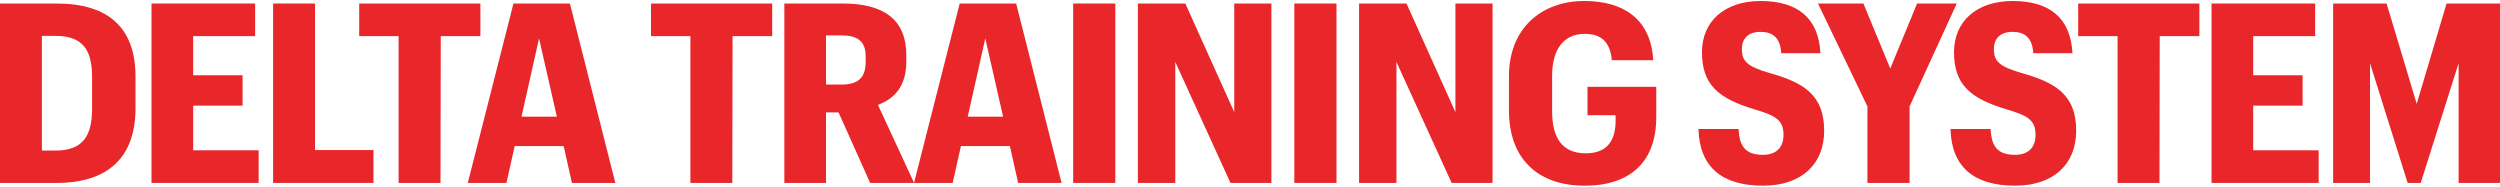
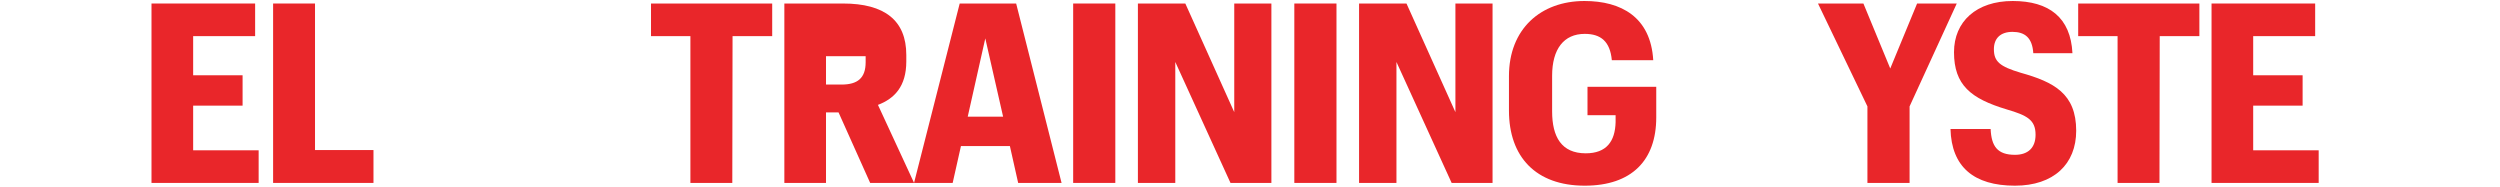
<svg xmlns="http://www.w3.org/2000/svg" width="1380" height="103" viewBox="0 0 1380 103" fill="none">
-   <path d="M0 1.94H31.302C60.112 1.94 74.793 15.652 74.793 42.245V59.974C74.793 86.29 60.112 100.972 31.302 100.972H0V1.94ZM30.333 19.807H23.131V83.105H30.61C45.015 83.105 50.832 75.903 50.832 59.974V42.661C50.832 26.733 45.153 19.807 30.333 19.807Z" fill="#E9262A" />
  <path d="M83.629 100.972V1.94H140.832V19.946H106.621V41.553H133.906V58.312H106.621V82.966H142.771V100.972H83.629Z" fill="#E9262A" />
  <path d="M150.756 100.972V1.94H173.886V82.828H206.158V100.972H150.756Z" fill="#E9262A" />
-   <path d="M220.027 100.972V19.946H198.282V1.94H265.18V19.946H243.296L243.158 100.972H220.027Z" fill="#E9262A" />
-   <path d="M315.701 100.972L311.13 80.612H284.121L279.55 100.972H258.22L283.428 1.94H314.592L339.662 100.972H315.701ZM297.556 21.192L287.861 64.406H307.39L297.556 21.192Z" fill="#E9262A" />
  <path d="M381.1 100.972V19.946H359.355V1.94H426.253V19.946H404.37L404.231 100.972H381.1Z" fill="#E9262A" />
-   <path d="M432.962 100.972V1.94H465.373C488.226 1.94 500.277 11.22 500.277 30.334V33.935C500.277 47.647 493.767 54.434 484.625 57.897L504.57 100.972H480.332L462.88 62.052H455.954V100.972H432.962ZM455.954 46.678H464.542C473.406 46.678 477.838 43.077 477.838 34.351V31.026C477.838 22.716 473.268 19.53 464.542 19.53H455.954V46.678Z" fill="#E9262A" />
+   <path d="M432.962 100.972V1.94H465.373C488.226 1.94 500.277 11.22 500.277 30.334V33.935C500.277 47.647 493.767 54.434 484.625 57.897L504.57 100.972H480.332L462.88 62.052H455.954V100.972H432.962ZM455.954 46.678H464.542C473.406 46.678 477.838 43.077 477.838 34.351V31.026H455.954V46.678Z" fill="#E9262A" />
  <path d="M562.025 100.972L557.455 80.612H530.446L525.875 100.972H504.545L529.754 1.94H560.917L585.987 100.972H562.025ZM543.881 21.192L534.186 64.406H553.715L543.881 21.192Z" fill="#E9262A" />
  <path d="M592.388 100.972V1.94H615.657V100.972H592.388Z" fill="#E9262A" />
  <path d="M628.121 100.972V1.94H654.299L681.308 61.913V1.94H701.807V100.972H679.23L648.759 34.212V100.972H628.121Z" fill="#E9262A" />
  <path d="M714.468 100.972V1.94H737.737V100.972H714.468Z" fill="#E9262A" />
  <path d="M750.202 100.972V1.94H776.379L803.388 61.913V1.94H823.887V100.972H801.31L770.839 34.212V100.972H750.202Z" fill="#E9262A" />
  <path d="M876.3 63.575V47.924H914.251V64.822C914.251 88.507 900.677 102.496 874.776 102.496C847.768 102.496 832.947 86.567 832.947 61.082V41.968C832.947 16.068 850.399 0.555 874.638 0.555C894.86 0.555 911.203 9.419 912.589 33.242H889.735C888.765 22.855 883.641 18.699 874.776 18.699C863.28 18.699 856.77 27.01 856.77 41.83V61.498C856.77 75.487 861.895 84.628 875.33 84.628C886.826 84.628 891.536 77.98 891.813 67.454V63.575H876.3Z" fill="#E9262A" />
-   <path d="M973.146 102.496C950.431 102.496 938.104 92.108 937.55 71.193H959.711C960.126 80.75 963.451 85.46 973.146 85.46C980.348 85.46 984.504 81.581 984.504 74.379C984.504 66.207 979.933 63.714 968.575 60.39C948.769 54.434 939.489 46.955 939.489 28.81C939.489 11.912 951.816 0.555 971.9 0.555C991.983 0.555 1003.89 9.696 1004.86 29.364H983.257C982.703 20.777 978.548 17.591 971.761 17.591C965.113 17.591 961.512 21.192 961.512 27.148C961.512 33.935 964.697 36.705 976.332 40.168C994.615 45.293 1006.94 51.664 1006.94 72.163C1006.94 90.584 994.476 102.496 973.146 102.496Z" fill="#E9262A" />
  <path d="M1030.82 100.972V58.728L1003.53 1.94H1028.6L1043.42 37.813L1058.24 1.94H1080.13L1054.09 58.728V100.972H1030.82Z" fill="#E9262A" />
  <path d="M1112.27 102.496C1089.55 102.496 1077.23 92.108 1076.67 71.193H1098.83C1099.25 80.75 1102.57 85.46 1112.27 85.46C1119.47 85.46 1123.63 81.581 1123.63 74.379C1123.63 66.207 1119.06 63.714 1107.7 60.39C1087.89 54.434 1078.61 46.955 1078.61 28.81C1078.61 11.912 1090.94 0.555 1111.02 0.555C1131.11 0.555 1143.02 9.696 1143.99 29.364H1122.38C1121.83 20.777 1117.67 17.591 1110.88 17.591C1104.24 17.591 1100.63 21.192 1100.63 27.148C1100.63 33.935 1103.82 36.705 1115.45 40.168C1133.74 45.293 1146.06 51.664 1146.06 72.163C1146.06 90.584 1133.6 102.496 1112.27 102.496Z" fill="#E9262A" />
  <path d="M1168.9 100.972V19.946H1147.16V1.94H1214.06V19.946H1192.17L1192.03 100.972H1168.9Z" fill="#E9262A" />
  <path d="M1220.77 100.972V1.94H1277.97V19.946H1243.76V41.553H1271.04V58.312H1243.76V82.966H1279.91V100.972H1220.77Z" fill="#E9262A" />
-   <path d="M1287.89 100.972V1.94H1317.4L1334.02 57.343L1350.5 1.94H1380V100.972H1357.15V34.905L1336.23 100.972H1329.03L1308.25 34.905V100.972H1287.89Z" fill="#E9262A" />
</svg>